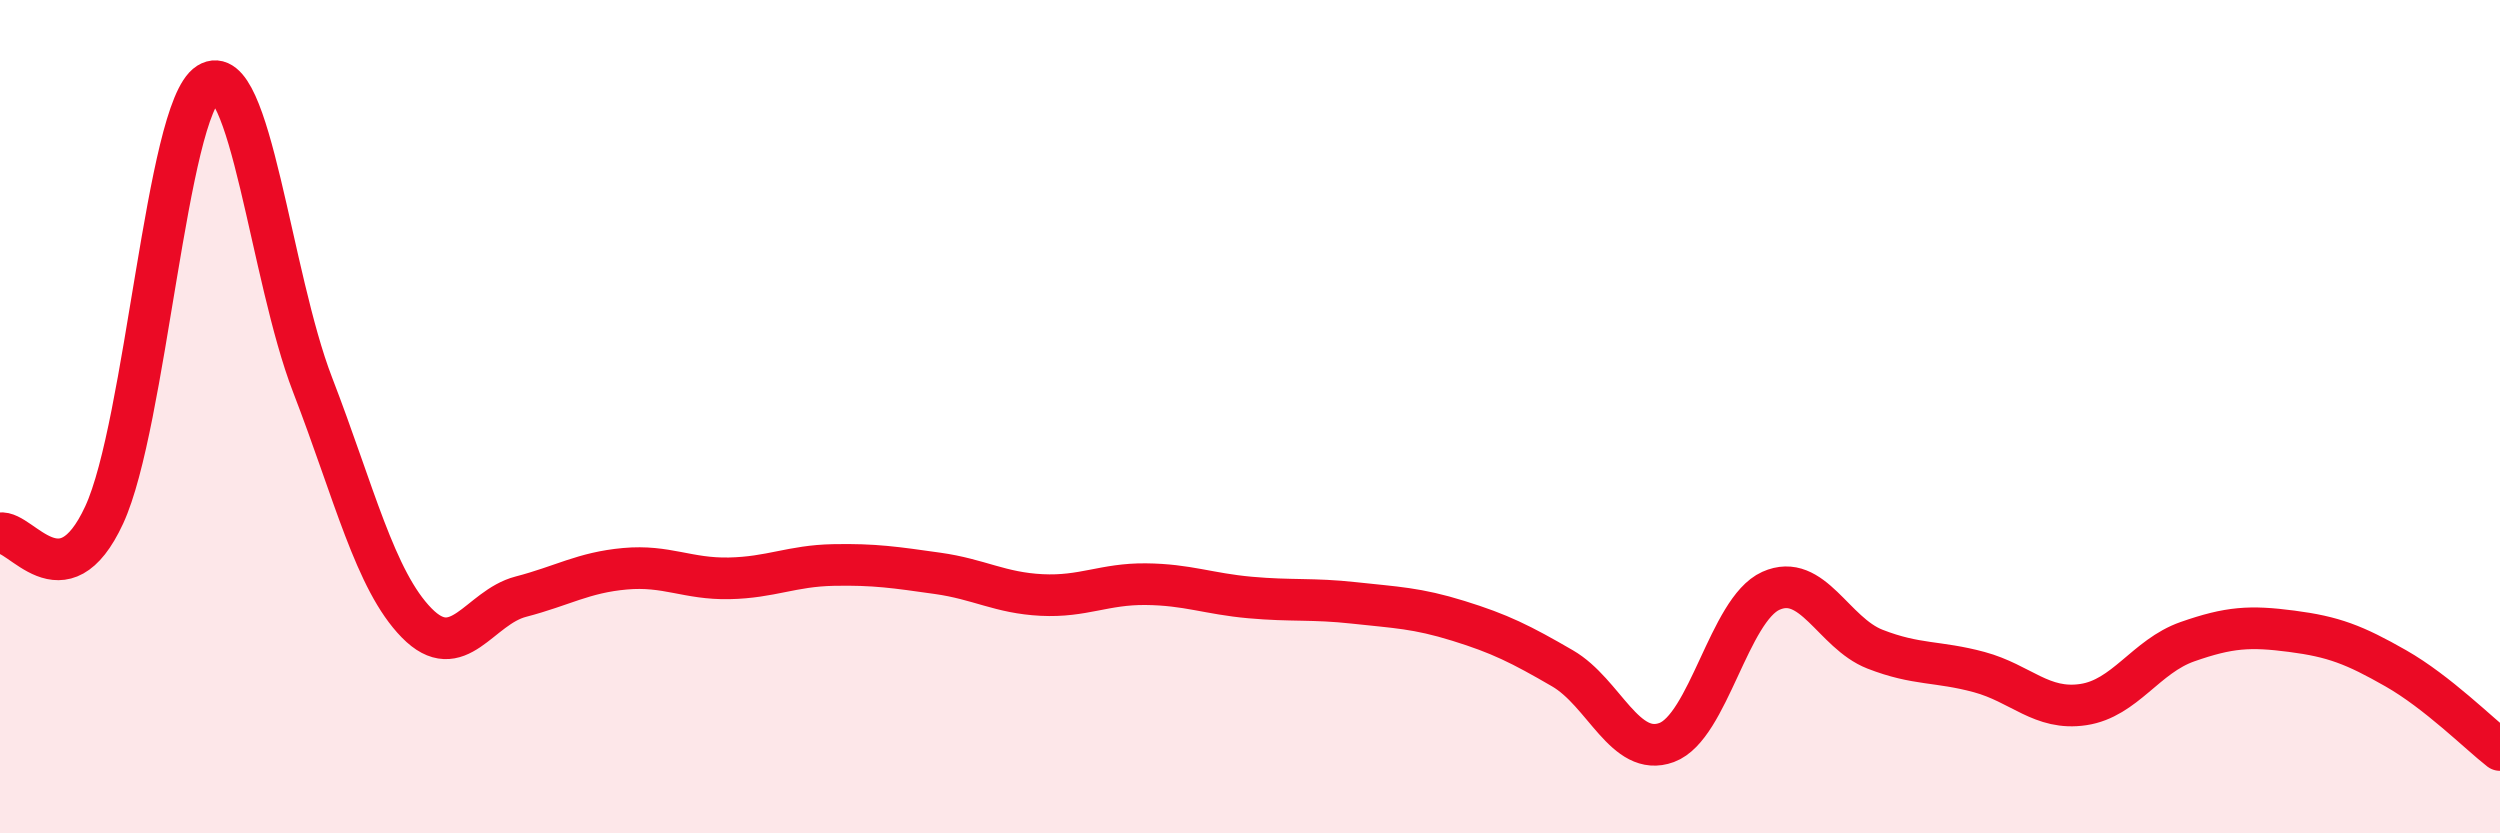
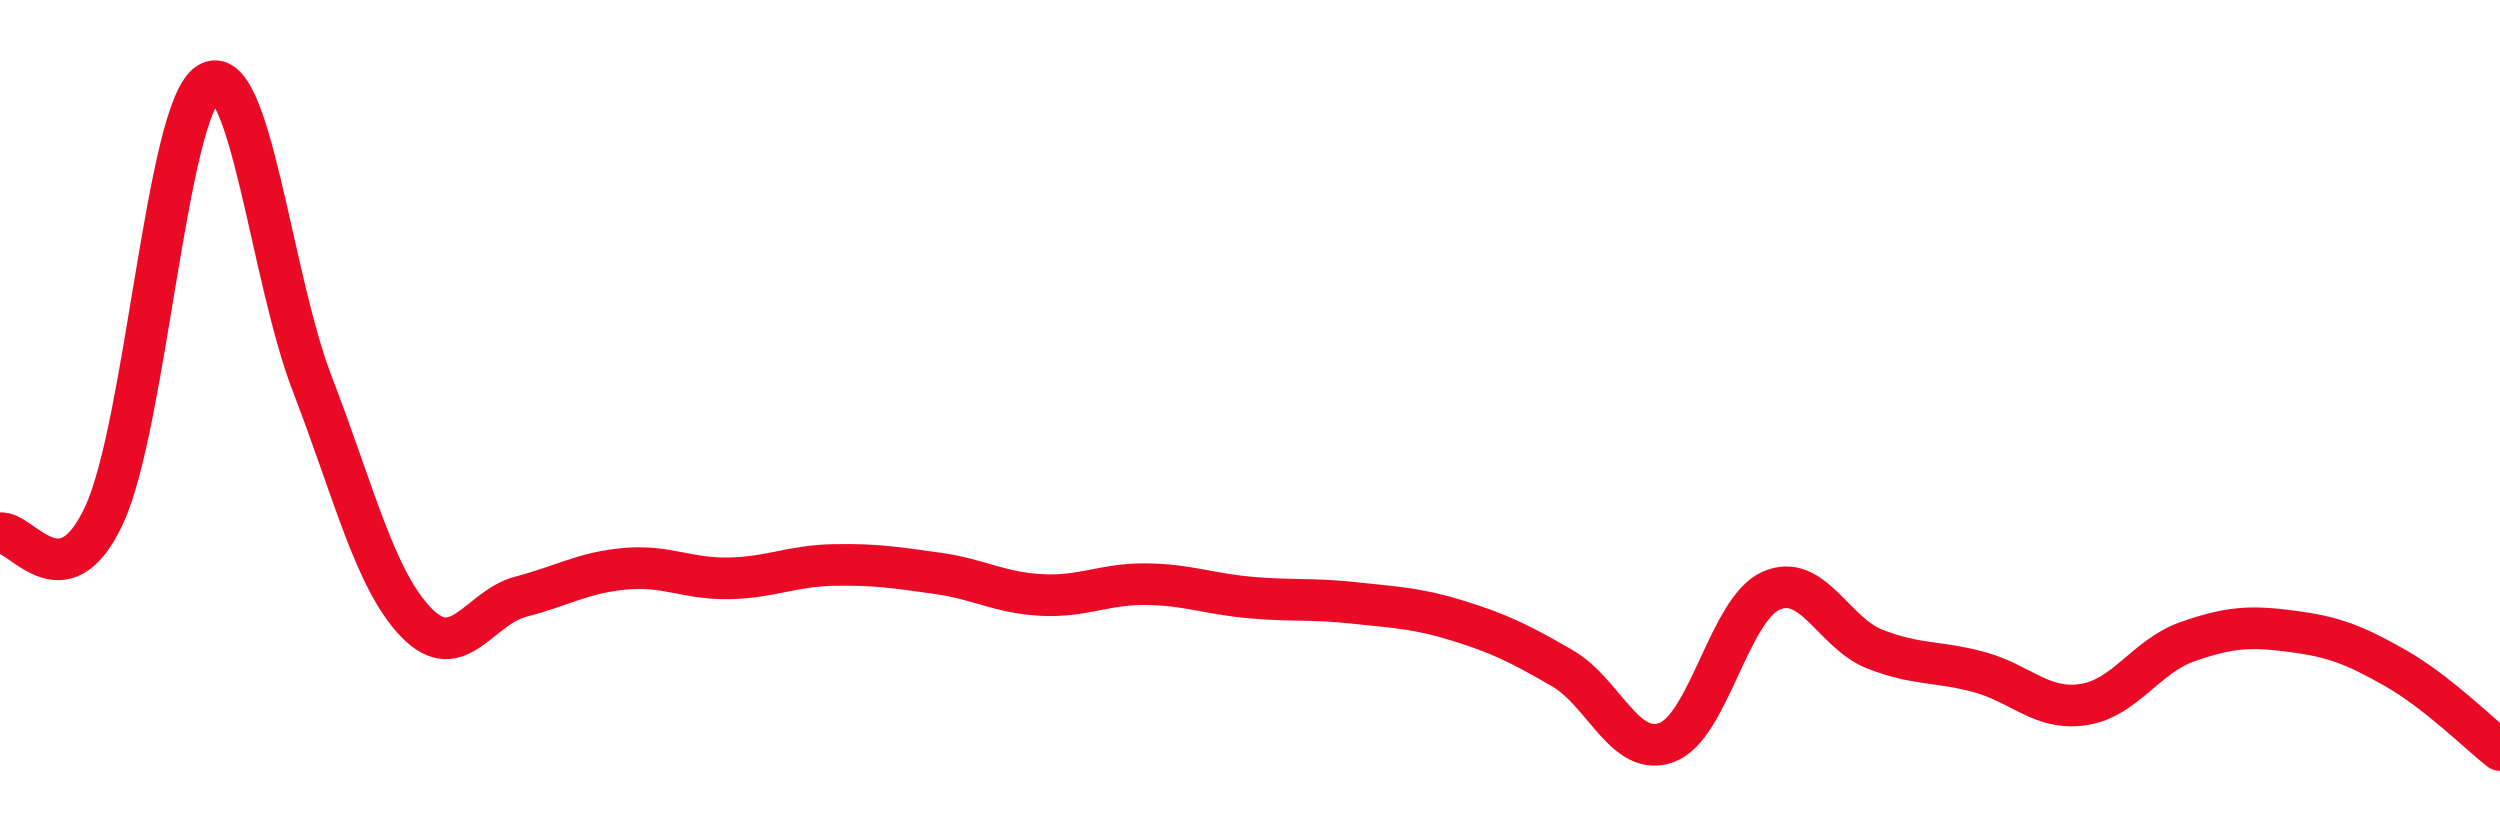
<svg xmlns="http://www.w3.org/2000/svg" width="60" height="20" viewBox="0 0 60 20">
-   <path d="M 0,12.8 C 0.5,12.71 1.5,14.52 2.5,12.36 C 3.5,10.2 4,2.63 5,2 C 6,1.37 6.5,6.64 7.5,9.23 C 8.5,11.82 9,13.93 10,14.95 C 11,15.97 11.5,14.58 12.5,14.32 C 13.5,14.06 14,13.74 15,13.65 C 16,13.56 16.5,13.9 17.5,13.88 C 18.5,13.86 19,13.58 20,13.56 C 21,13.54 21.5,13.62 22.5,13.76 C 23.5,13.9 24,14.23 25,14.28 C 26,14.33 26.5,14.01 27.5,14.02 C 28.5,14.03 29,14.25 30,14.34 C 31,14.43 31.5,14.36 32.5,14.47 C 33.5,14.58 34,14.59 35,14.9 C 36,15.21 36.5,15.46 37.5,16.04 C 38.5,16.62 39,18.19 40,17.82 C 41,17.45 41.5,14.63 42.5,14.18 C 43.5,13.73 44,15.19 45,15.58 C 46,15.97 46.5,15.86 47.5,16.13 C 48.5,16.4 49,17.06 50,16.91 C 51,16.76 51.5,15.75 52.5,15.4 C 53.5,15.05 54,15.02 55,15.15 C 56,15.28 56.5,15.47 57.5,16.04 C 58.5,16.61 59.5,17.61 60,18L60 20L0 20Z" fill="#EB0A25" opacity="0.1" stroke-linecap="round" stroke-linejoin="round" />
  <path d="M 0,12.8 C 0.5,12.71 1.5,14.52 2.5,12.36 C 3.5,10.2 4,2.63 5,2 C 6,1.37 6.5,6.64 7.5,9.23 C 8.5,11.82 9,13.93 10,14.95 C 11,15.97 11.5,14.58 12.5,14.32 C 13.5,14.06 14,13.74 15,13.65 C 16,13.56 16.5,13.9 17.5,13.88 C 18.5,13.86 19,13.58 20,13.56 C 21,13.54 21.5,13.62 22.5,13.76 C 23.5,13.9 24,14.23 25,14.28 C 26,14.33 26.5,14.01 27.5,14.02 C 28.5,14.03 29,14.25 30,14.34 C 31,14.43 31.5,14.36 32.5,14.47 C 33.5,14.58 34,14.59 35,14.9 C 36,15.21 36.5,15.46 37.5,16.04 C 38.5,16.62 39,18.19 40,17.82 C 41,17.45 41.5,14.63 42.5,14.18 C 43.5,13.73 44,15.19 45,15.58 C 46,15.97 46.5,15.86 47.5,16.13 C 48.5,16.4 49,17.06 50,16.91 C 51,16.76 51.5,15.75 52.5,15.4 C 53.5,15.05 54,15.02 55,15.15 C 56,15.28 56.5,15.47 57.5,16.04 C 58.5,16.61 59.5,17.61 60,18" stroke="#EB0A25" stroke-width="1" fill="none" stroke-linecap="round" stroke-linejoin="round" />
</svg>